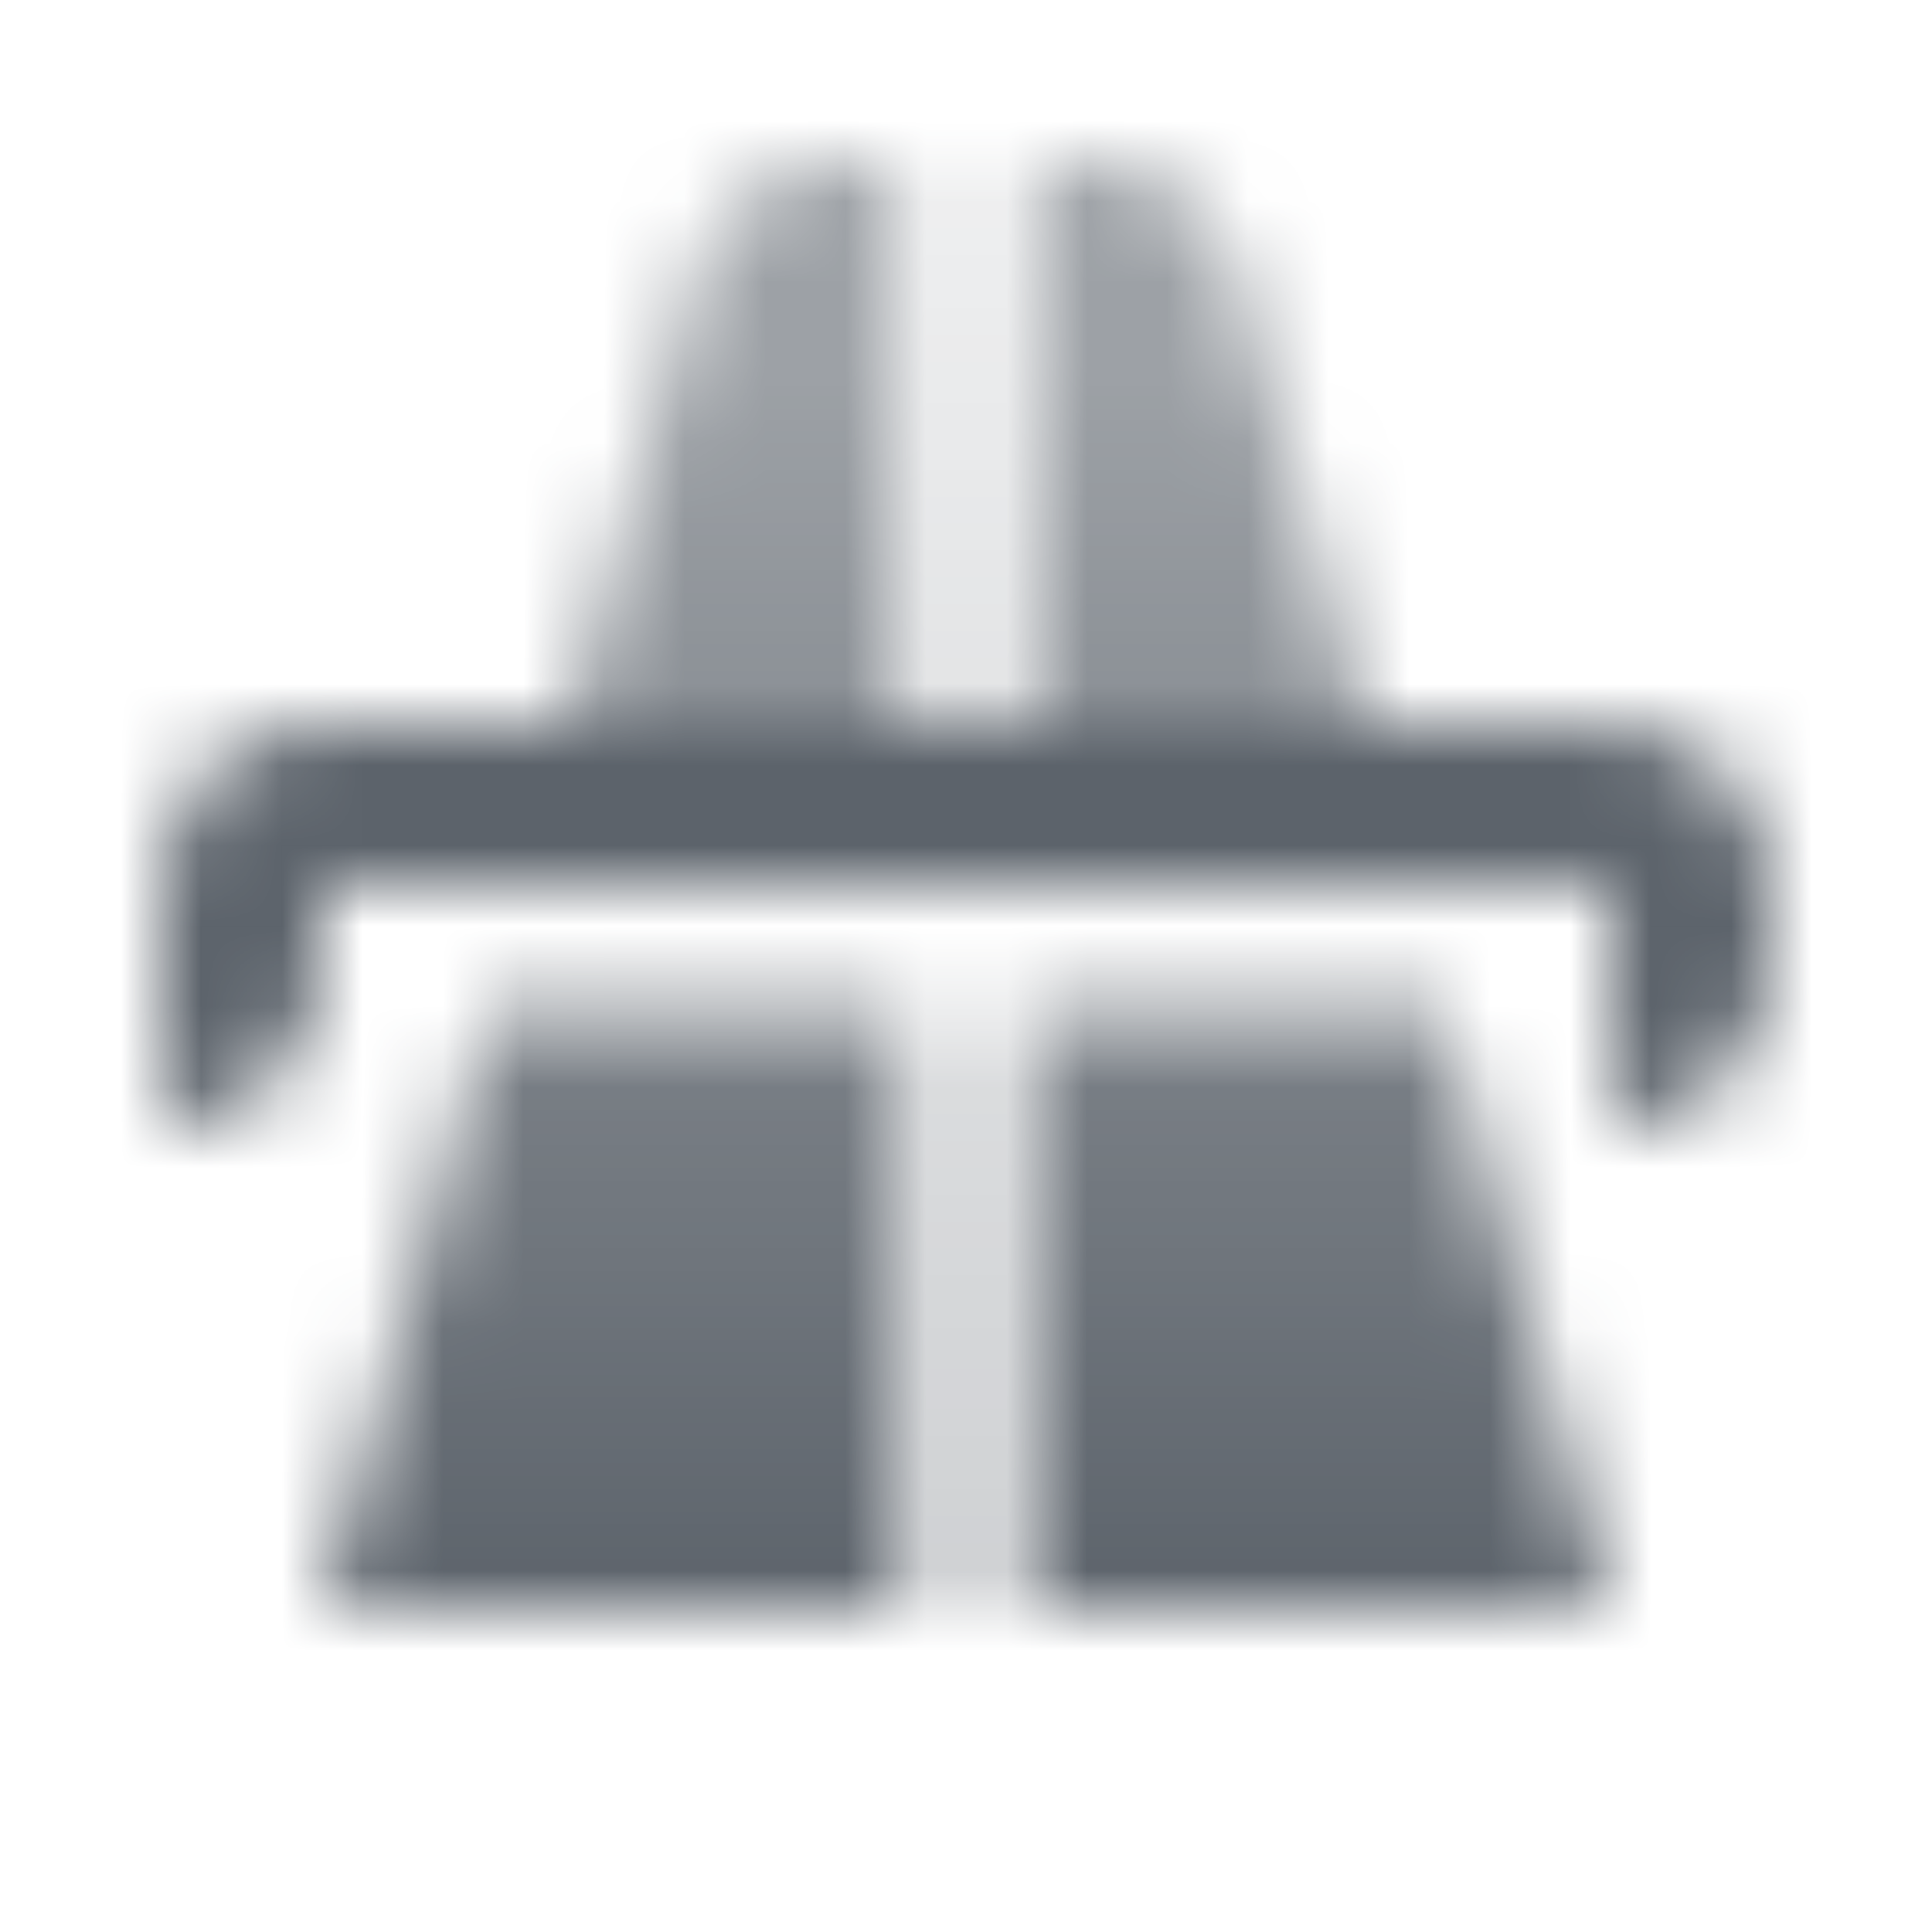
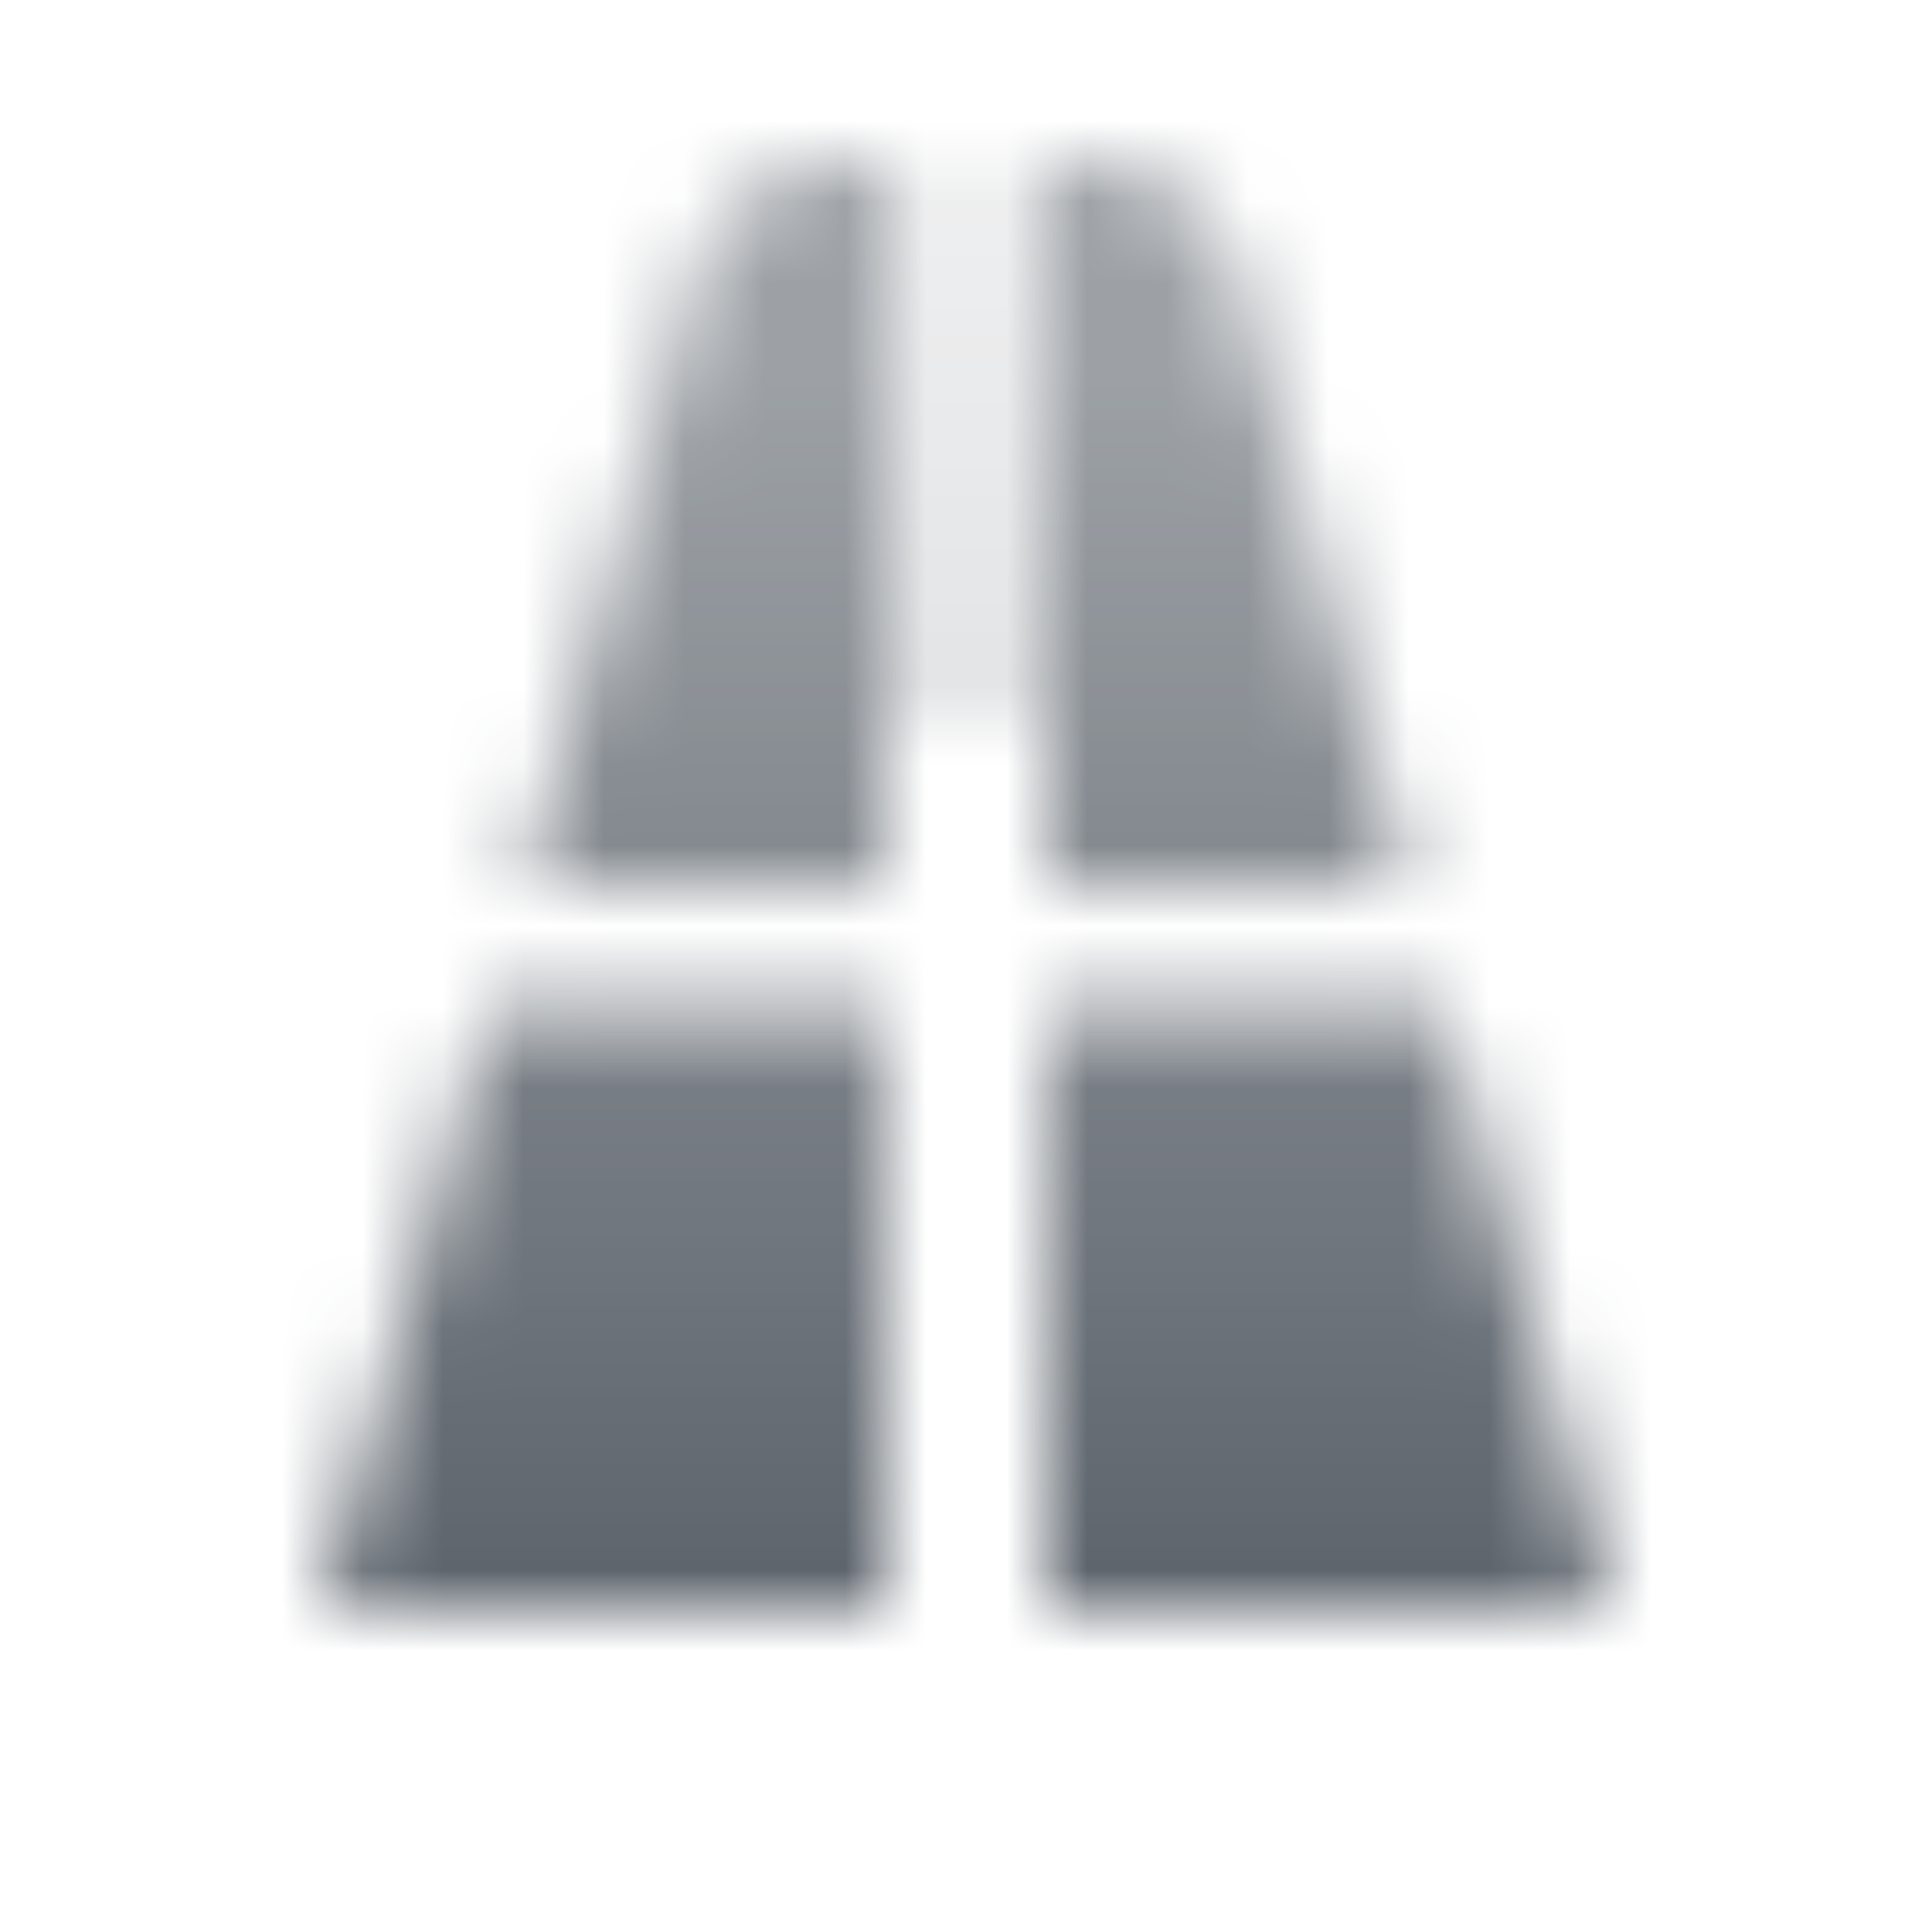
<svg xmlns="http://www.w3.org/2000/svg" width="24" height="24" viewBox="0 0 24 24" fill="none">
  <mask id="mask0_44_2864" style="mask-type:alpha" maskUnits="userSpaceOnUse" x="2" y="2" width="20" height="18">
-     <path fill-rule="evenodd" clip-rule="evenodd" d="M2 11C2 9.895 2.895 9 4 9H20C21.105 9 22 9.895 22 11V12C22 13.105 21.105 14 20 14V11H4V12C4 13.105 3.105 14 2 14V11Z" fill="black" />
-     <path fill-rule="evenodd" clip-rule="evenodd" d="M13 2H11V9H13V2ZM13 12.5H11V20H13V12.5Z" fill="url(#paint0_linear_44_2864)" />
+     <path fill-rule="evenodd" clip-rule="evenodd" d="M13 2H11V9H13V2ZM13 12.5H11H13V12.5Z" fill="url(#paint0_linear_44_2864)" />
    <path fill-rule="evenodd" clip-rule="evenodd" d="M8.593 3.465C8.834 2.599 9.622 2 10.52 2H11V11H6.5L8.593 3.465ZM6.083 12.5L4 20H11V12.5H6.083ZM13 12.5V20H20L17.917 12.5H13ZM17.5 11L15.407 3.465C15.166 2.599 14.378 2 13.48 2H13V11H17.5Z" fill="url(#paint1_linear_44_2864)" />
  </mask>
  <g mask="url(#mask0_44_2864)">
    <path d="M0 0H24V24H0V0Z" fill="#5C636B" />
  </g>
  <defs>
    <linearGradient id="paint0_linear_44_2864" x1="12" y1="2" x2="12" y2="20" gradientUnits="userSpaceOnUse">
      <stop stop-opacity="0.1" />
      <stop offset="1" stop-opacity="0.3" />
    </linearGradient>
    <linearGradient id="paint1_linear_44_2864" x1="12" y1="4.5" x2="12" y2="20" gradientUnits="userSpaceOnUse">
      <stop stop-opacity="0.6" />
      <stop offset="1" />
    </linearGradient>
  </defs>
</svg>